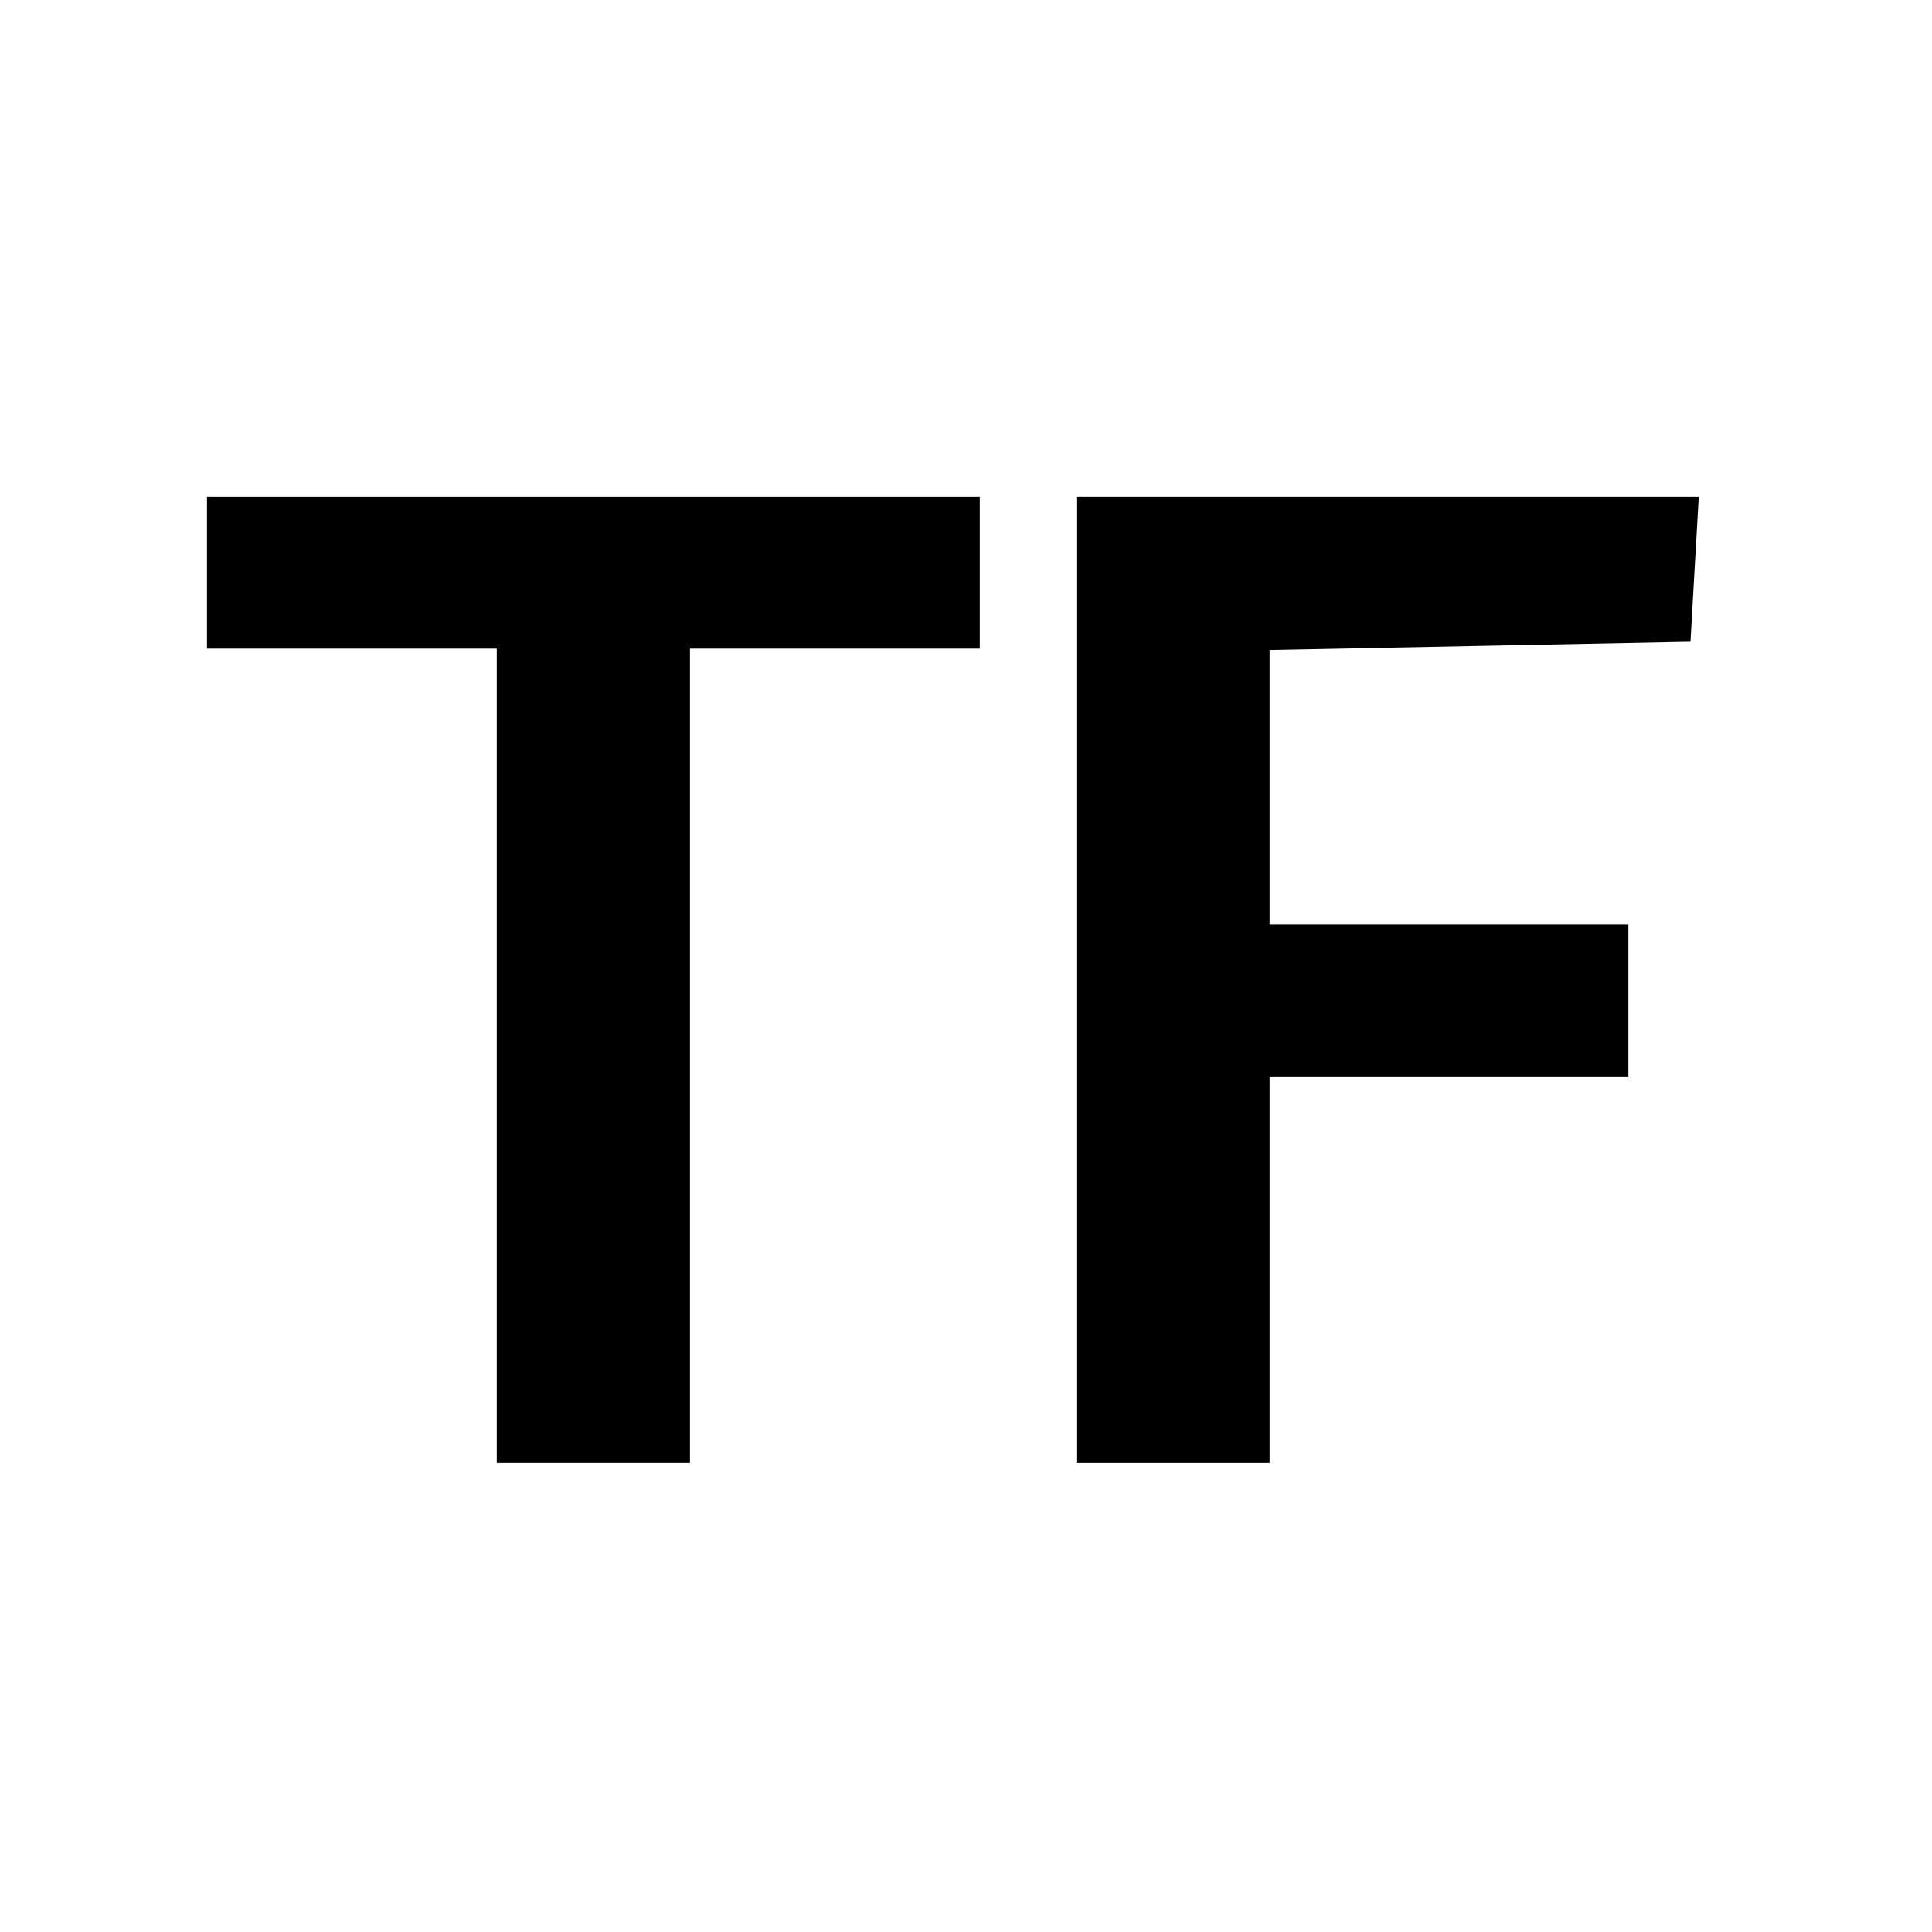
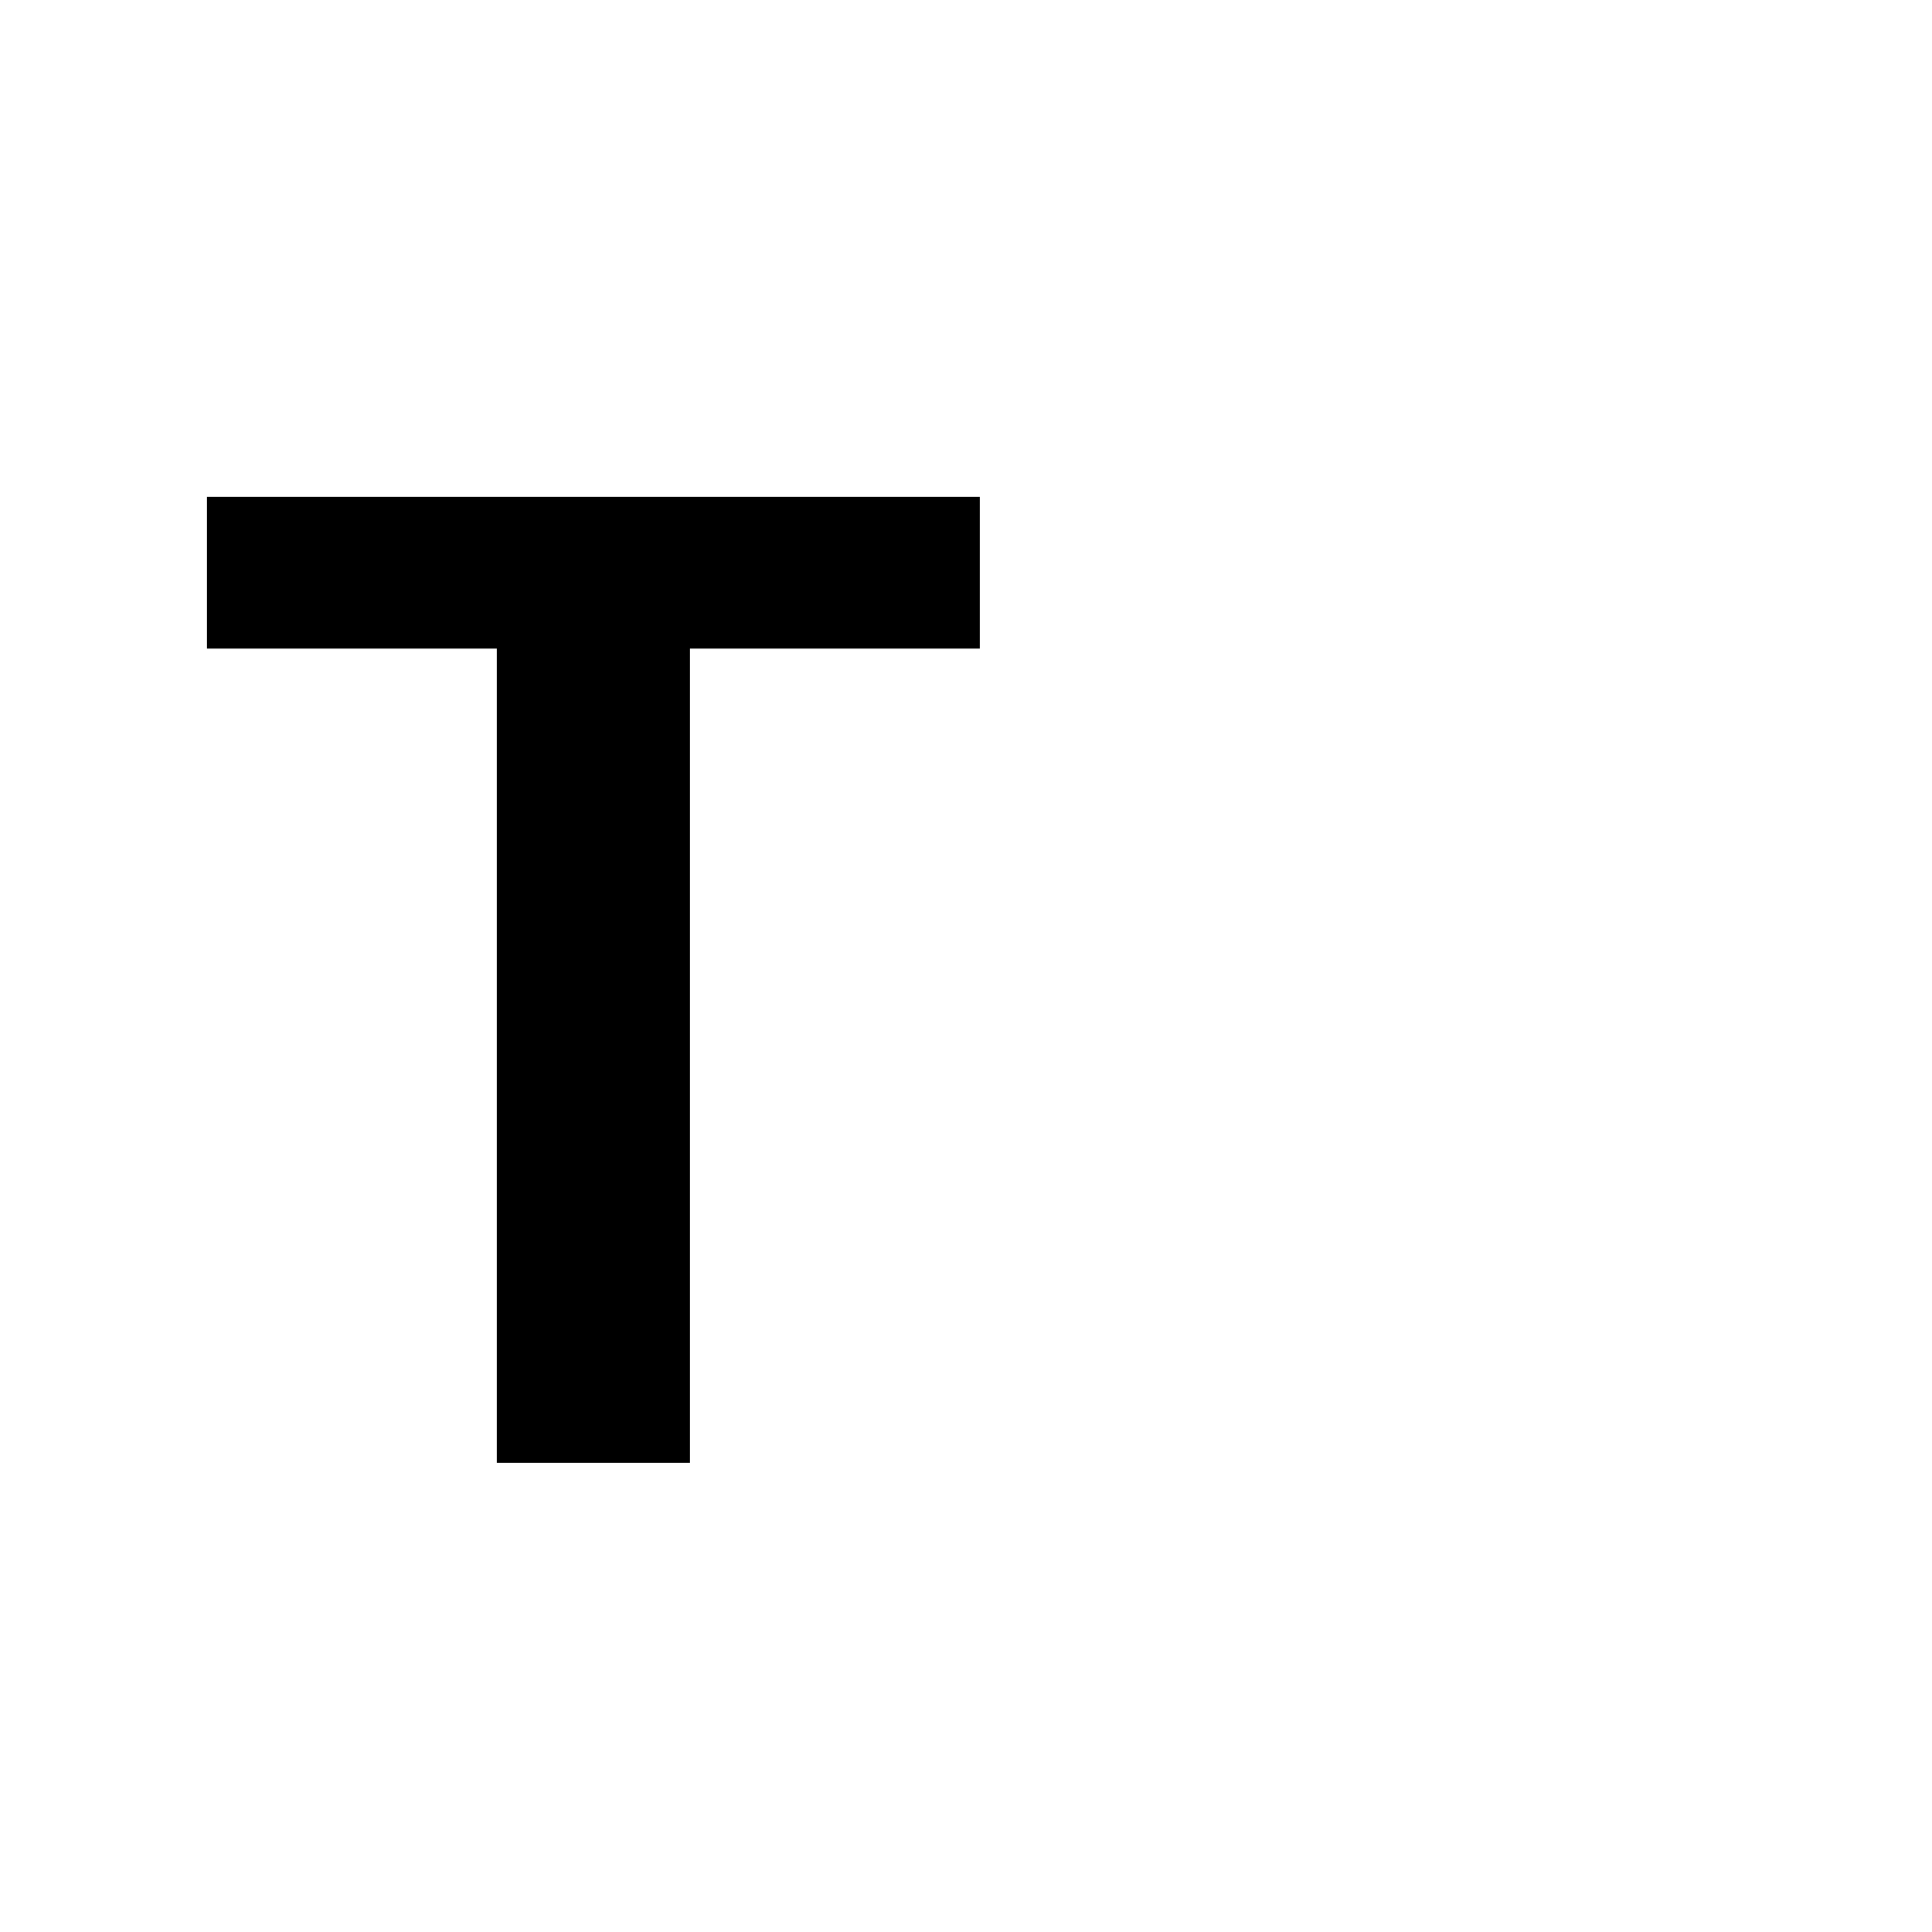
<svg xmlns="http://www.w3.org/2000/svg" version="1.0" width="140pt" height="140pt" viewBox="0 0 140 140" preserveAspectRatio="xMidYMid meet">
  <g transform="translate(0,140) scale(0.1,-0.1)" fill="#000000" stroke="none">
-     <path d="M150 985 l0 -55 105 0 105 0 0 -295 0 -295 70 0 70 0 0 295 0 295 105 0 105 0 0 55 0 55 -280 0 -280 0 0 -55z" />
-     <path d="M780 690 l0 -350 70 0 70 0 0 140 0 140 130 0 130 0 0 55 0 55 -130 0 -130 0 0 100 0 99 153 3 152 3 3 53 3 52 -225 0 -226 0 0 -350z" />
+     <path d="M150 985 l0 -55 105 0 105 0 0 -295 0 -295 70 0 70 0 0 295 0 295 105 0 105 0 0 55 0 55 -280 0 -280 0 0 -55" />
  </g>
</svg>